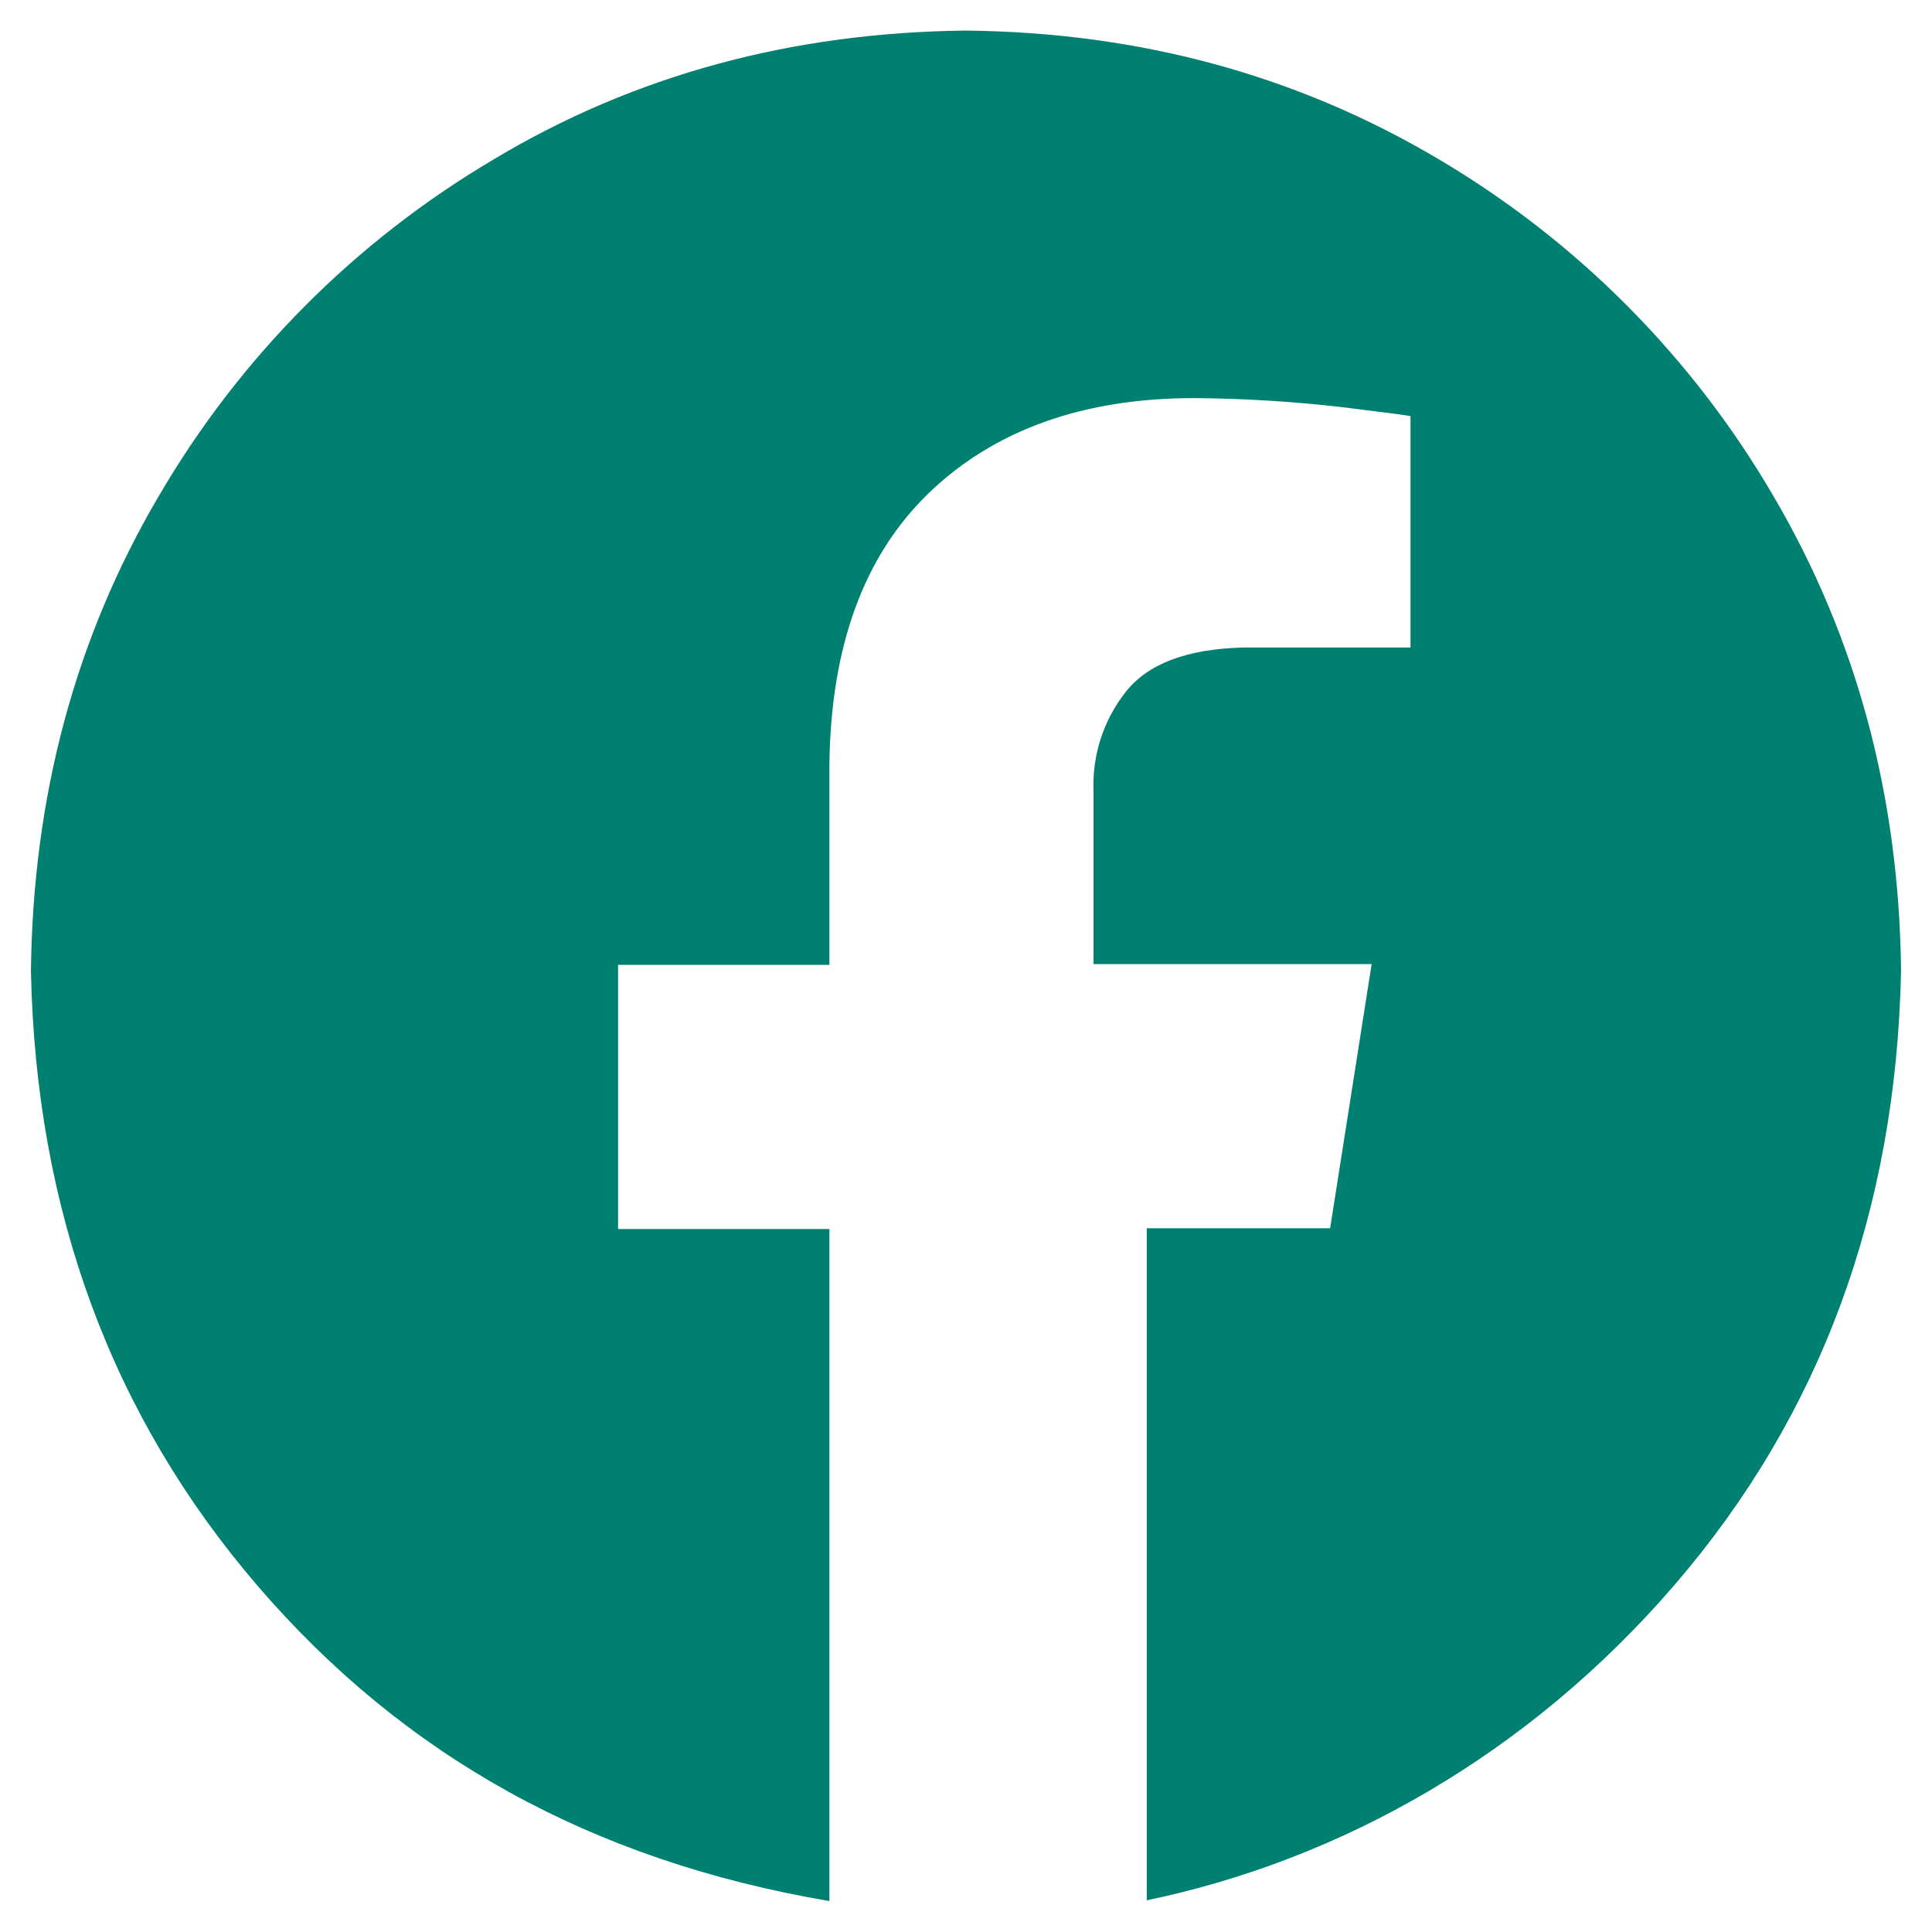
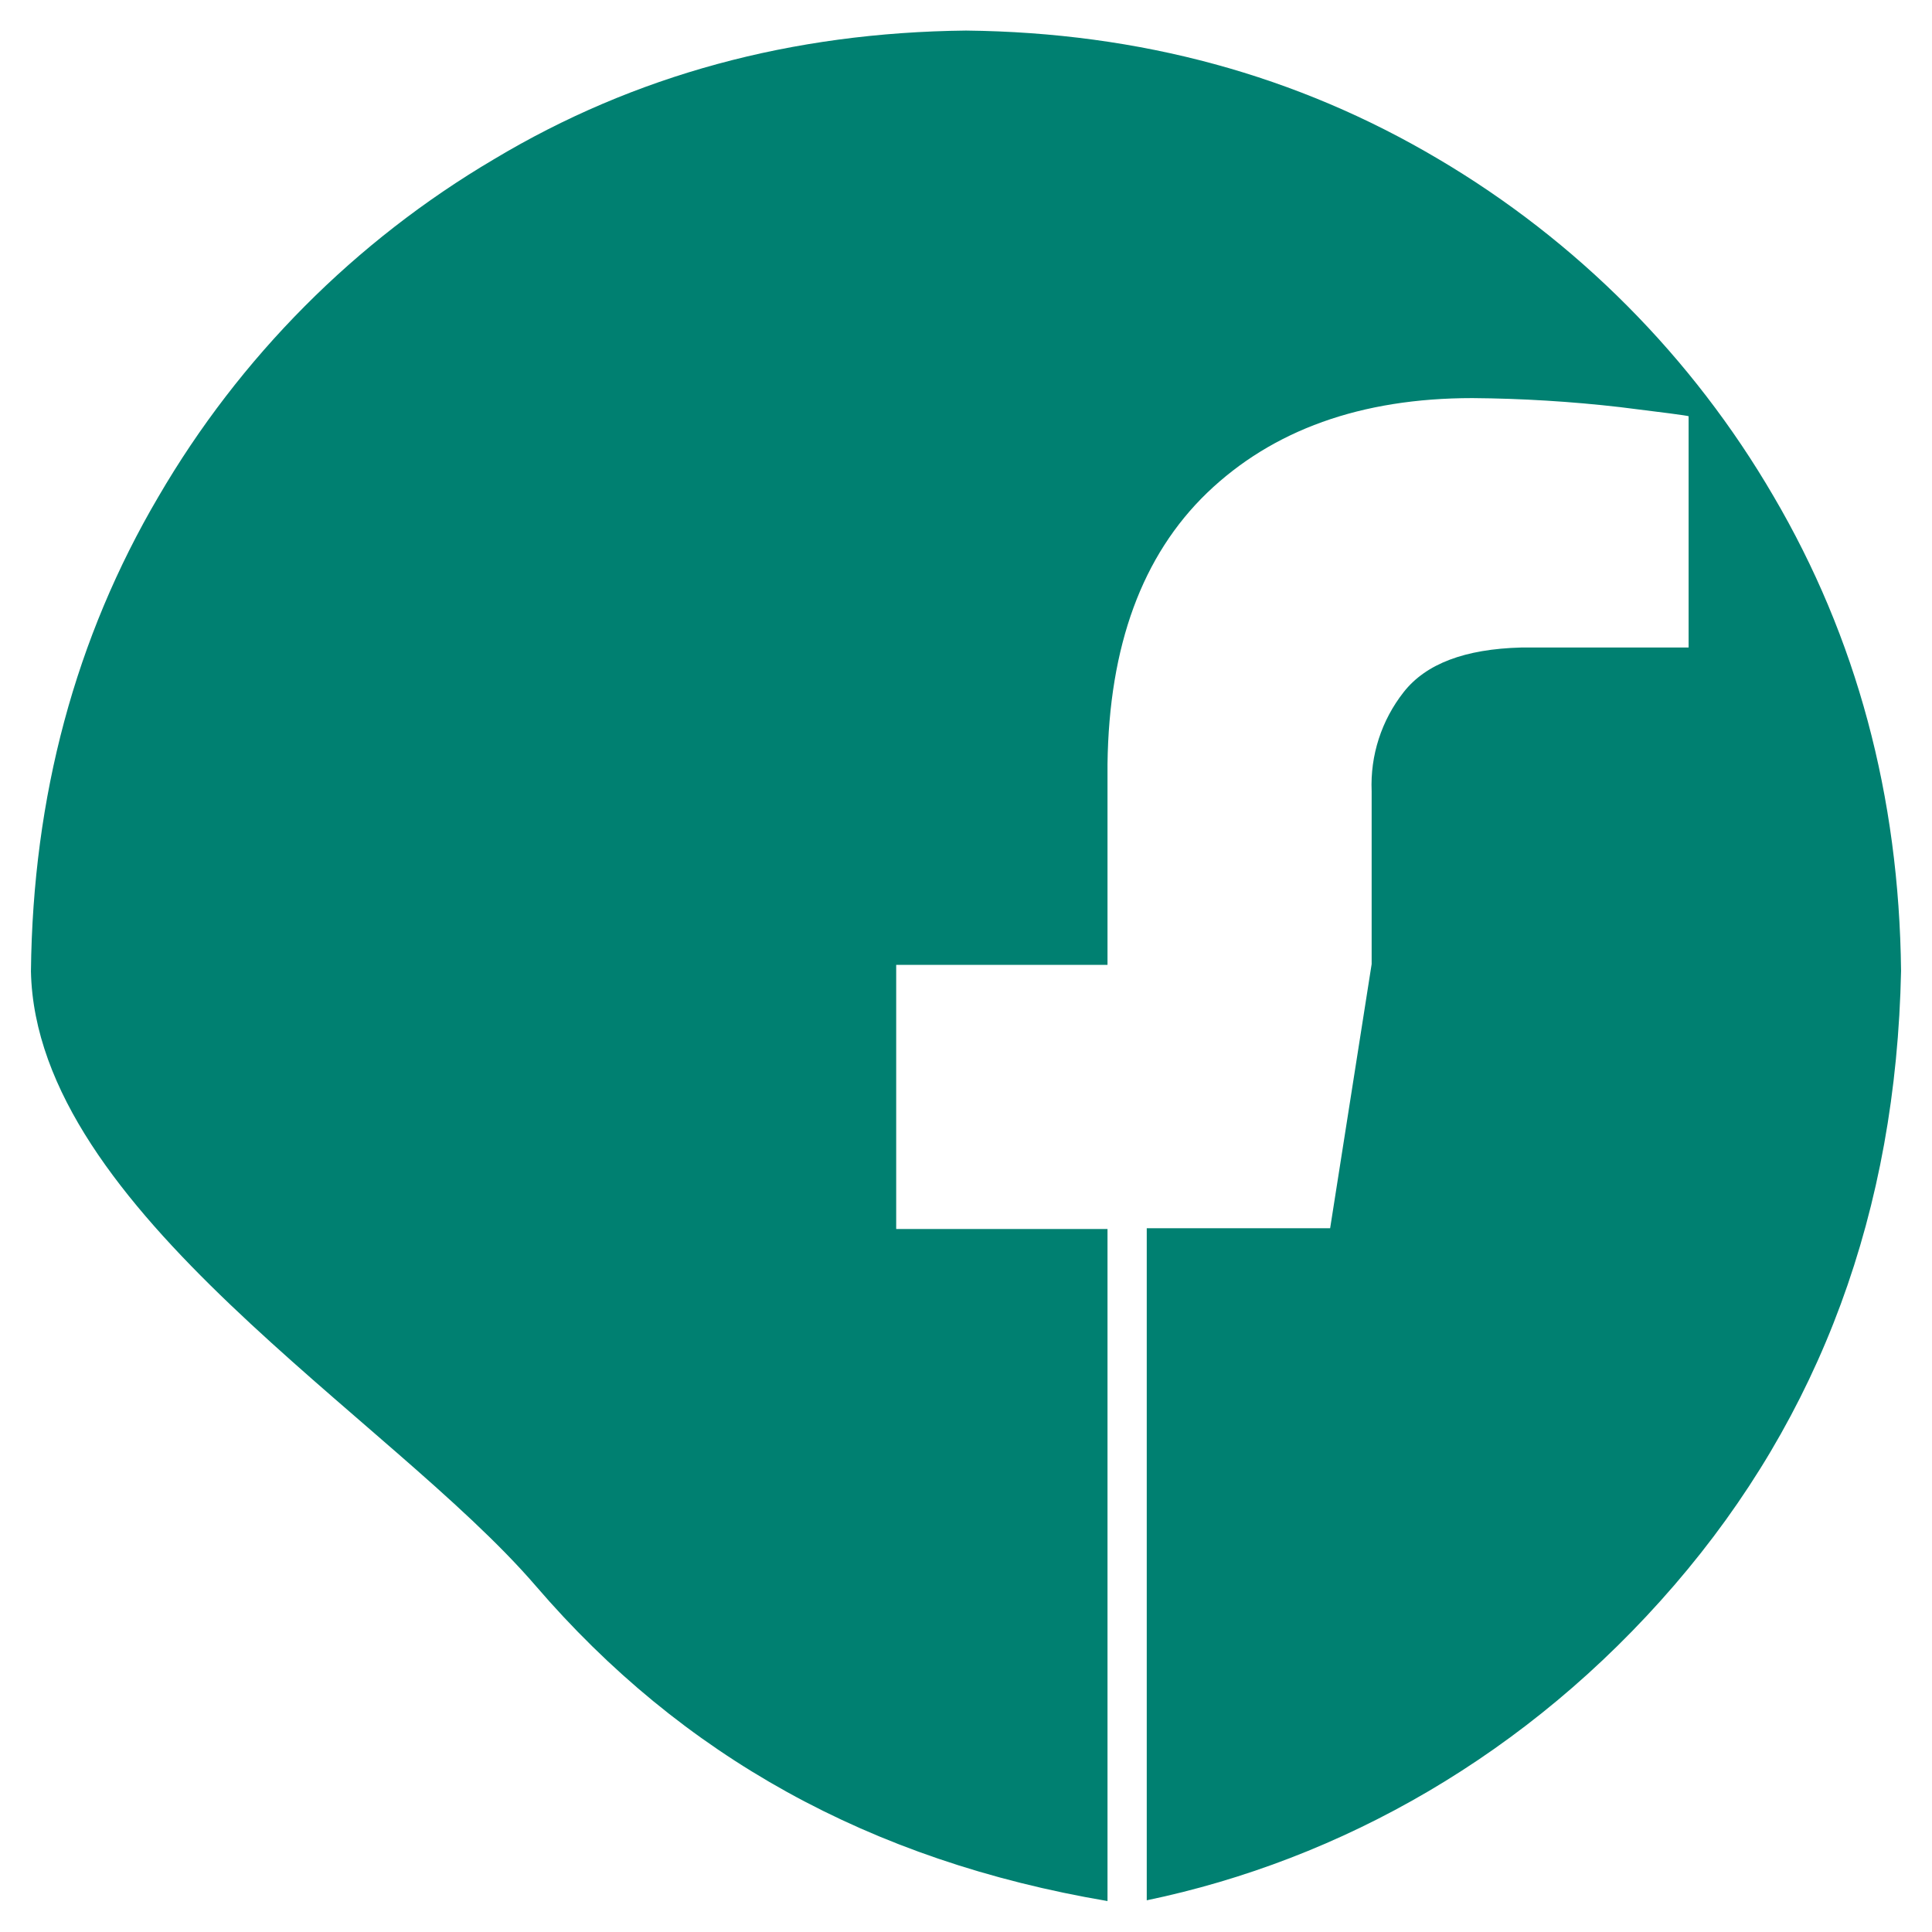
<svg xmlns="http://www.w3.org/2000/svg" id="Layer_1" version="1.1" viewBox="0 0 512 512">
  <defs>
    <style>
      .st0 {
        fill: #008071;
        fill-rule: evenodd;
      }
    </style>
  </defs>
-   <path class="st0" d="M256,8.1c46.2.5,87.8,11.9,125.1,34,36.8,21.7,67.4,52.5,88.9,89.4,22,37.5,33.3,79.4,33.8,125.8-1.3,63.5-21.3,117.8-60.1,162.8s-88.4,72.8-139.8,83.5v-178.1h48.6l11-70h-73.7v-45.8c-.4-9.5,2.6-18.8,8.5-26.3s16.2-11.4,31.1-11.8h44.4v-61.3c-.6-.2-6.7-1-18.1-2.4-13-1.5-26.1-2.3-39.2-2.4-29.6,0-53,8.5-70.3,25.1-17.2,16.6-26,40.5-26.4,71.9v53.2h-56v70h56v178.1c-63.1-10.7-112.8-38.5-151.5-83.5S9.5,320.9,8.2,257.4c.5-46.4,11.8-88.4,33.8-125.8,21.5-36.9,52.1-67.7,88.9-89.4,37.2-22.3,78.9-33.6,125.1-34.1h0Z" />
+   <path class="st0" d="M256,8.1c46.2.5,87.8,11.9,125.1,34,36.8,21.7,67.4,52.5,88.9,89.4,22,37.5,33.3,79.4,33.8,125.8-1.3,63.5-21.3,117.8-60.1,162.8s-88.4,72.8-139.8,83.5v-178.1h48.6l11-70v-45.8c-.4-9.5,2.6-18.8,8.5-26.3s16.2-11.4,31.1-11.8h44.4v-61.3c-.6-.2-6.7-1-18.1-2.4-13-1.5-26.1-2.3-39.2-2.4-29.6,0-53,8.5-70.3,25.1-17.2,16.6-26,40.5-26.4,71.9v53.2h-56v70h56v178.1c-63.1-10.7-112.8-38.5-151.5-83.5S9.5,320.9,8.2,257.4c.5-46.4,11.8-88.4,33.8-125.8,21.5-36.9,52.1-67.7,88.9-89.4,37.2-22.3,78.9-33.6,125.1-34.1h0Z" />
</svg>